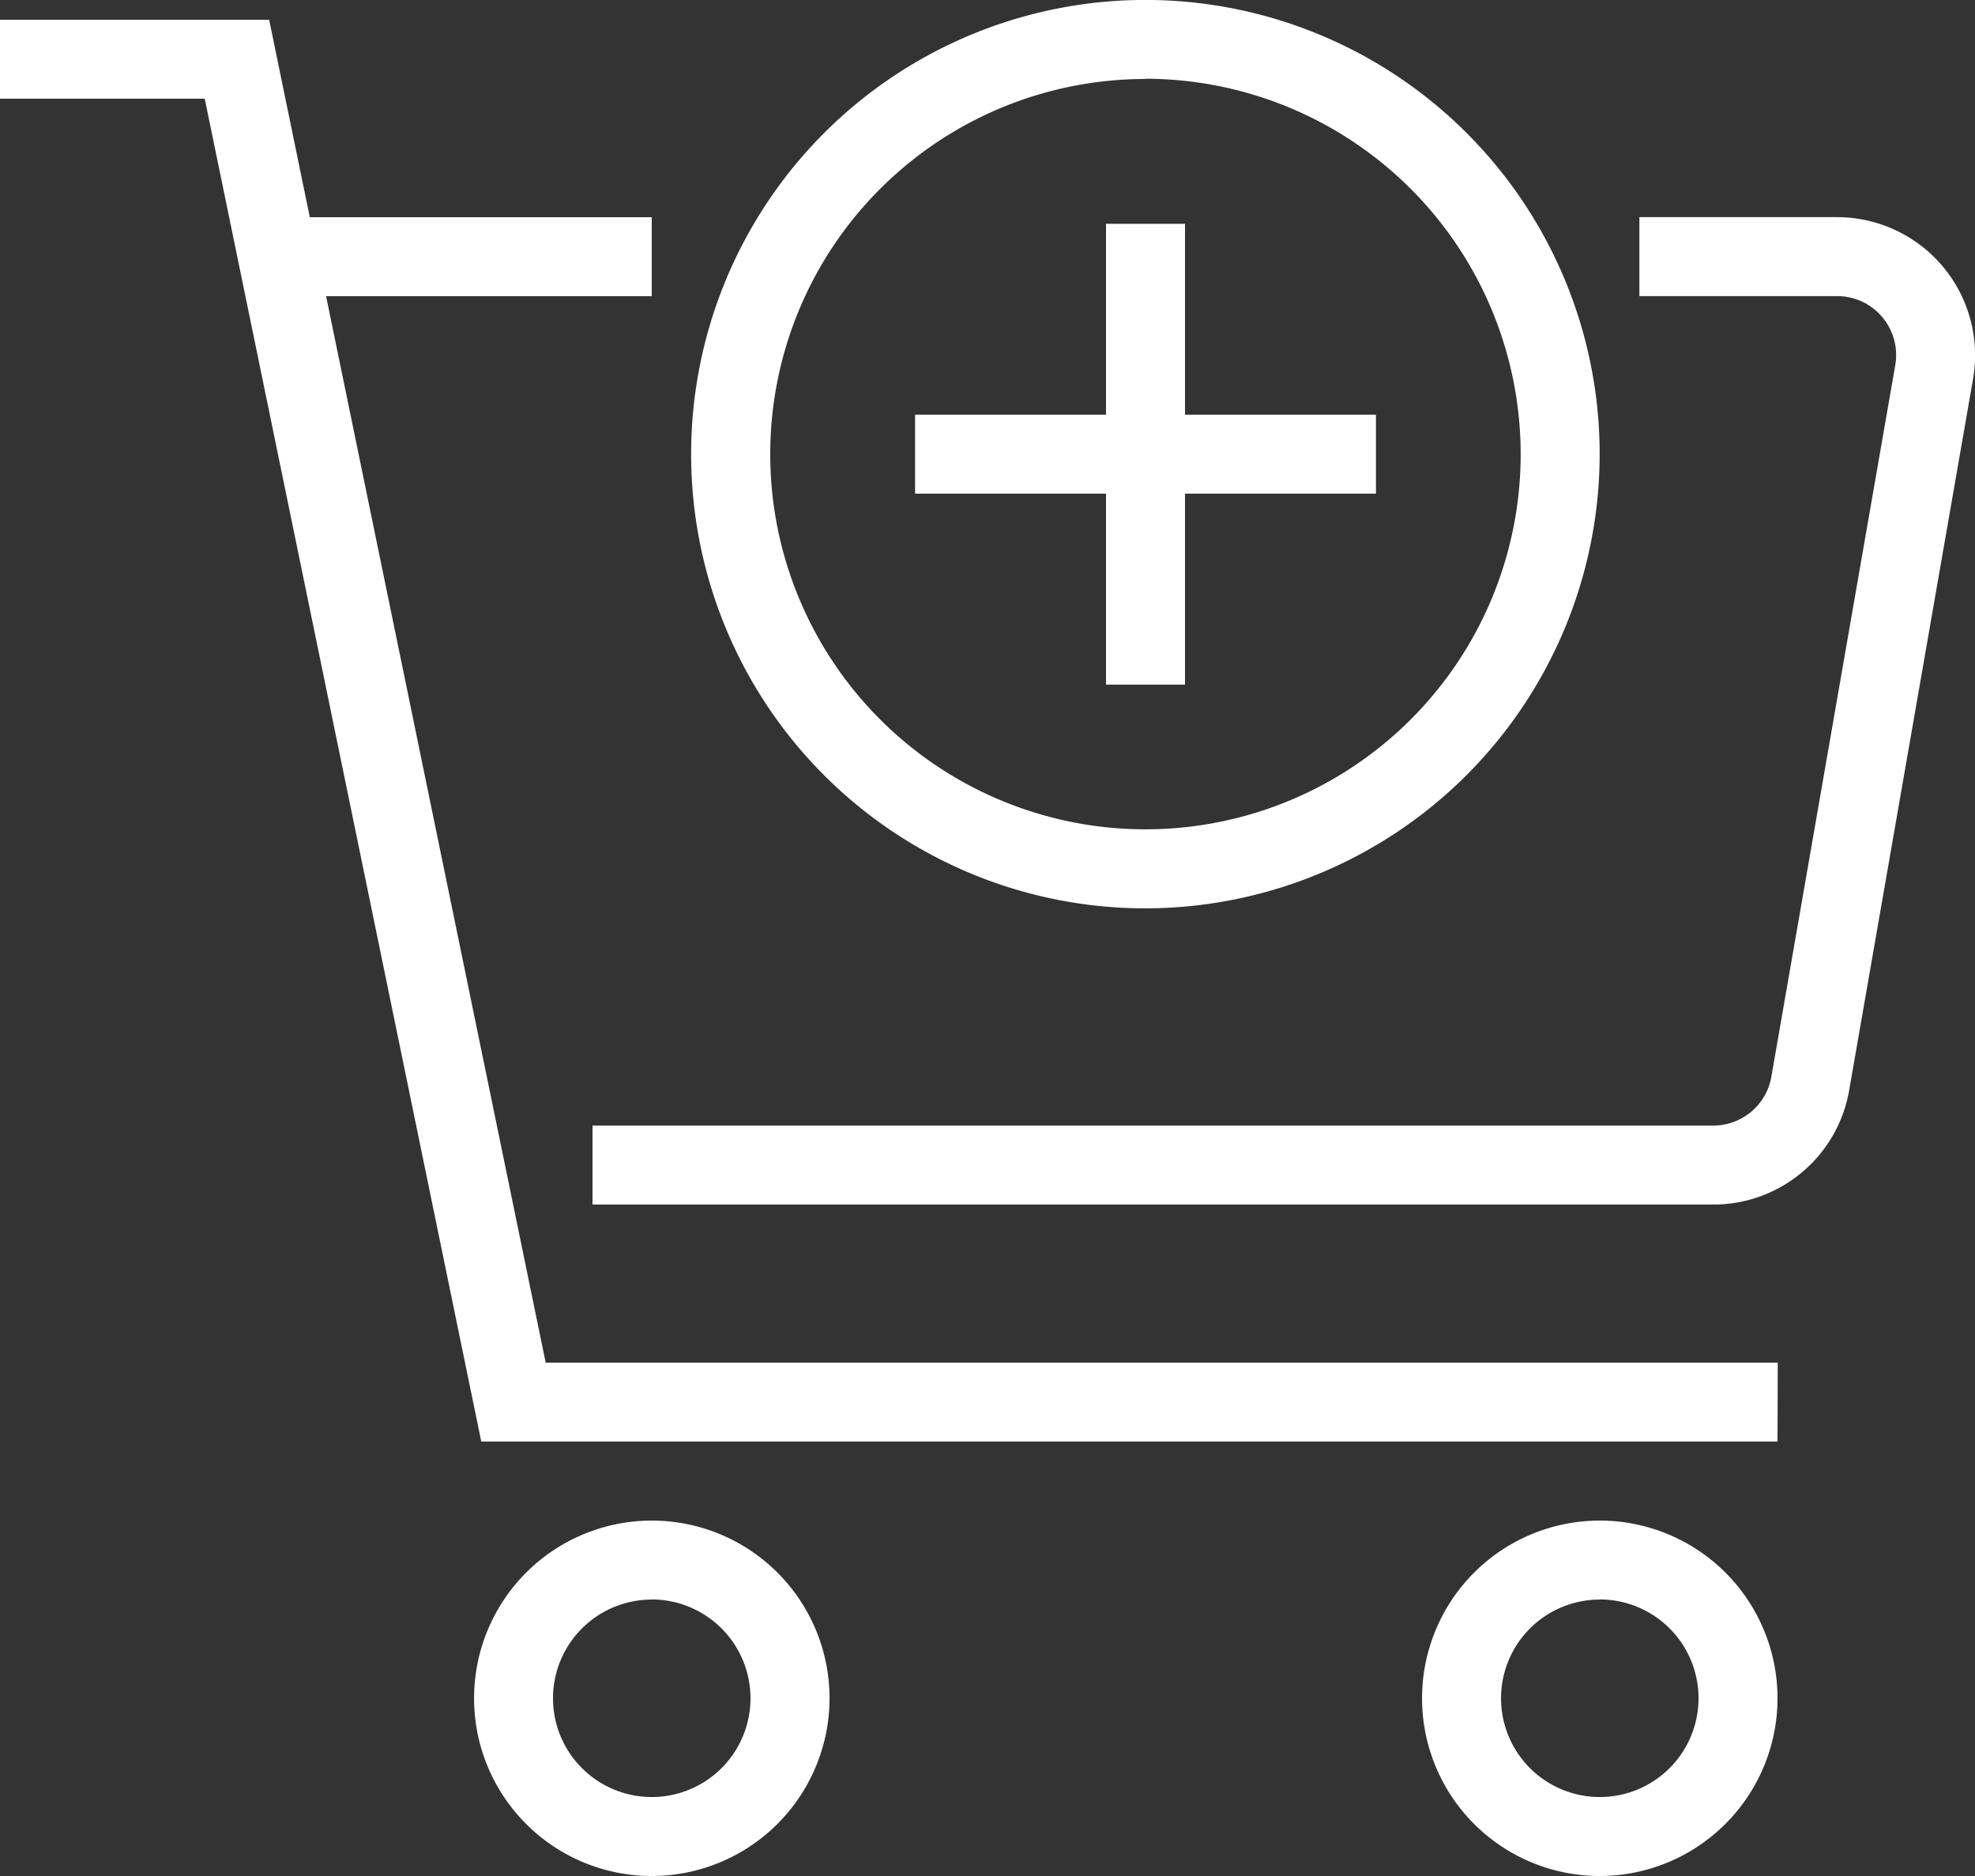
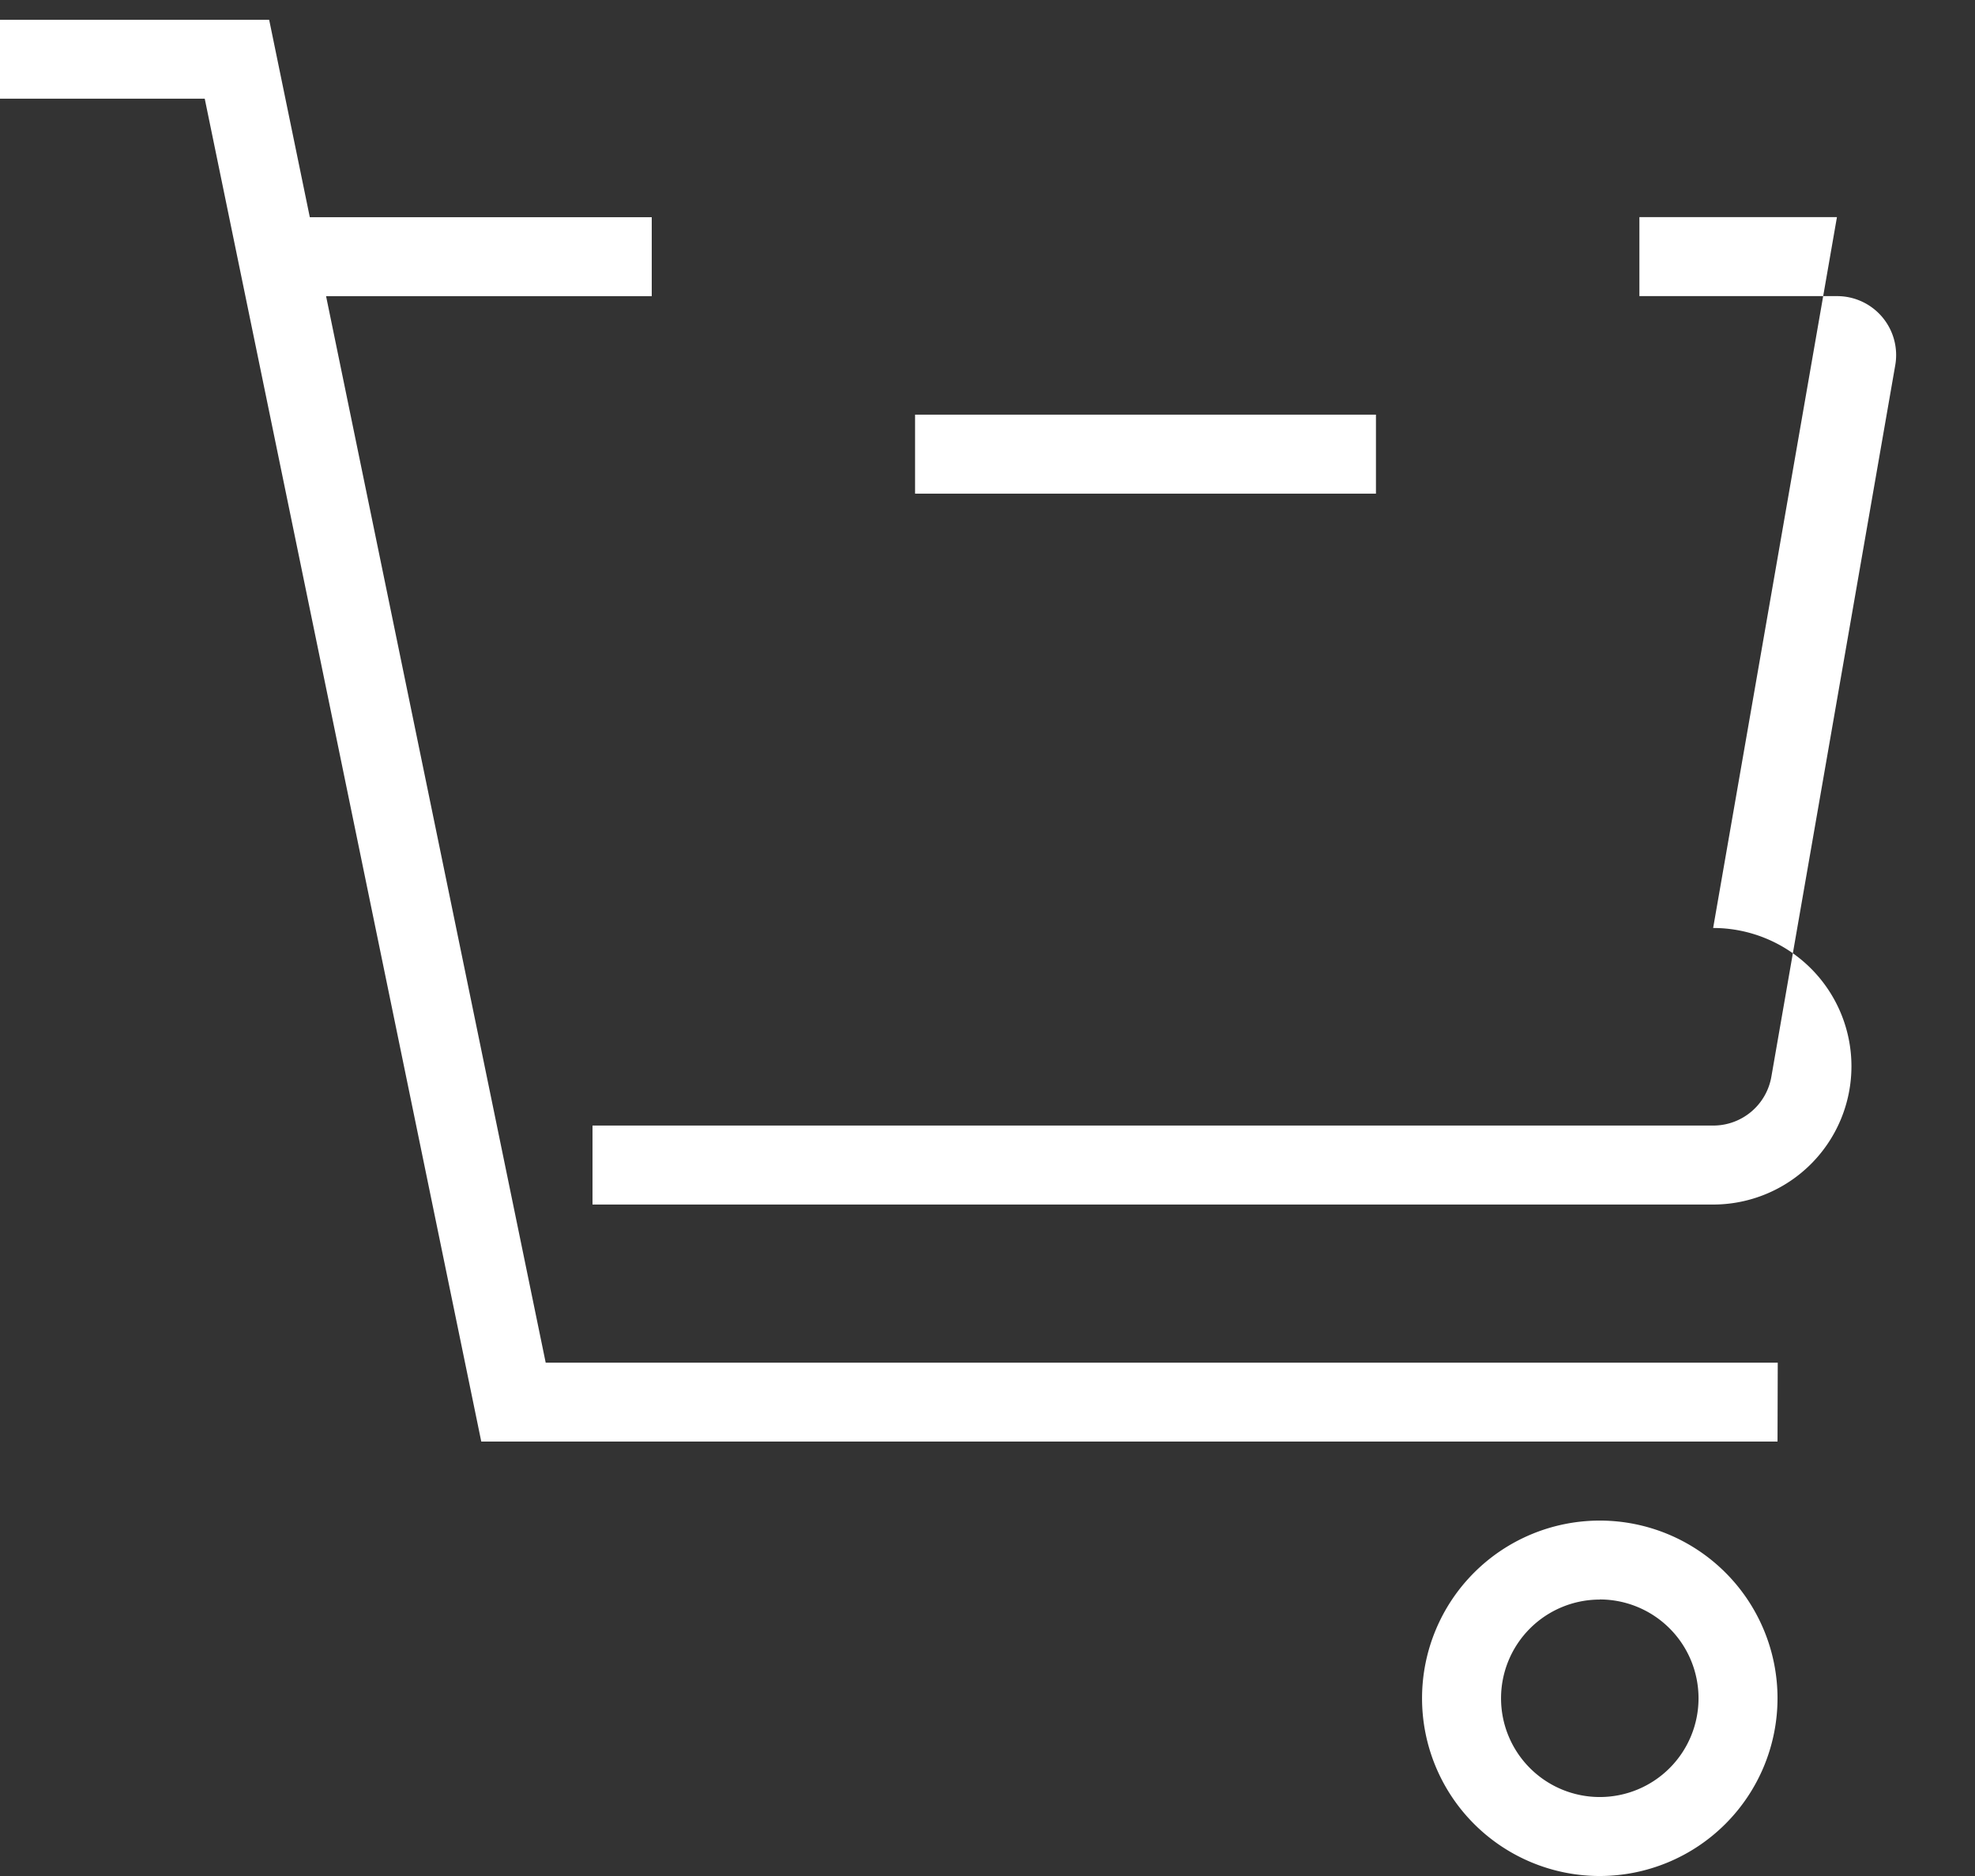
<svg xmlns="http://www.w3.org/2000/svg" width="33.503" height="31.828" viewBox="0 0 33.503 31.828">
  <rect x="0" y="0" width="33.503" height="31.828" fill="#333333" stroke="none" />
  <defs>
    <style>.a{fill:#fff;}</style>
  </defs>
  <g transform="translate(-2627.77 -927.164)">
-     <path class="a" d="M2638.826,958.992a3.015,3.015,0,1,1,3.016-3.015A3.018,3.018,0,0,1,2638.826,958.992Zm0-4.69a1.675,1.675,0,1,0,1.675,1.675A1.677,1.677,0,0,0,2638.826,954.3Z" />
    <path class="a" d="M2654.908,958.992a3.015,3.015,0,1,1,3.015-3.015A3.018,3.018,0,0,1,2654.908,958.992Zm0-4.69a1.675,1.675,0,1,0,1.675,1.675A1.676,1.676,0,0,0,2654.908,954.3Z" />
    <path class="a" d="M2657.923,951.621h-21.989l-4.691-22.783h-3.474V927.5h4.567l4.691,22.783h20.9Z" />
-     <path class="a" d="M2656.831,947.6h-19.01v-1.34h19.01a1,1,0,0,0,.988-.831l2.1-12.062a1,1,0,0,0-.988-1.179h-3.351v-1.34h3.351a2.343,2.343,0,0,1,2.308,2.75l-2.1,12.06A2.336,2.336,0,0,1,2656.831,947.6Z" />
+     <path class="a" d="M2656.831,947.6h-19.01v-1.34h19.01a1,1,0,0,0,.988-.831l2.1-12.062a1,1,0,0,0-.988-1.179h-3.351v-1.34h3.351l-2.1,12.06A2.336,2.336,0,0,1,2656.831,947.6Z" />
    <rect class="a" width="6.031" height="1.34" transform="translate(2632.795 930.849)" />
-     <path class="a" d="M2647.2,942.575a7.706,7.706,0,1,1,7.706-7.706A7.714,7.714,0,0,1,2647.2,942.575Zm0-14.071a6.365,6.365,0,1,0,6.366,6.365A6.373,6.373,0,0,0,2647.2,928.5Z" />
    <rect class="a" width="7.818" height="1.34" transform="translate(2643.293 934.199)" />
-     <rect class="a" width="1.34" height="7.818" transform="translate(2646.532 930.961)" />
  </g>
</svg>